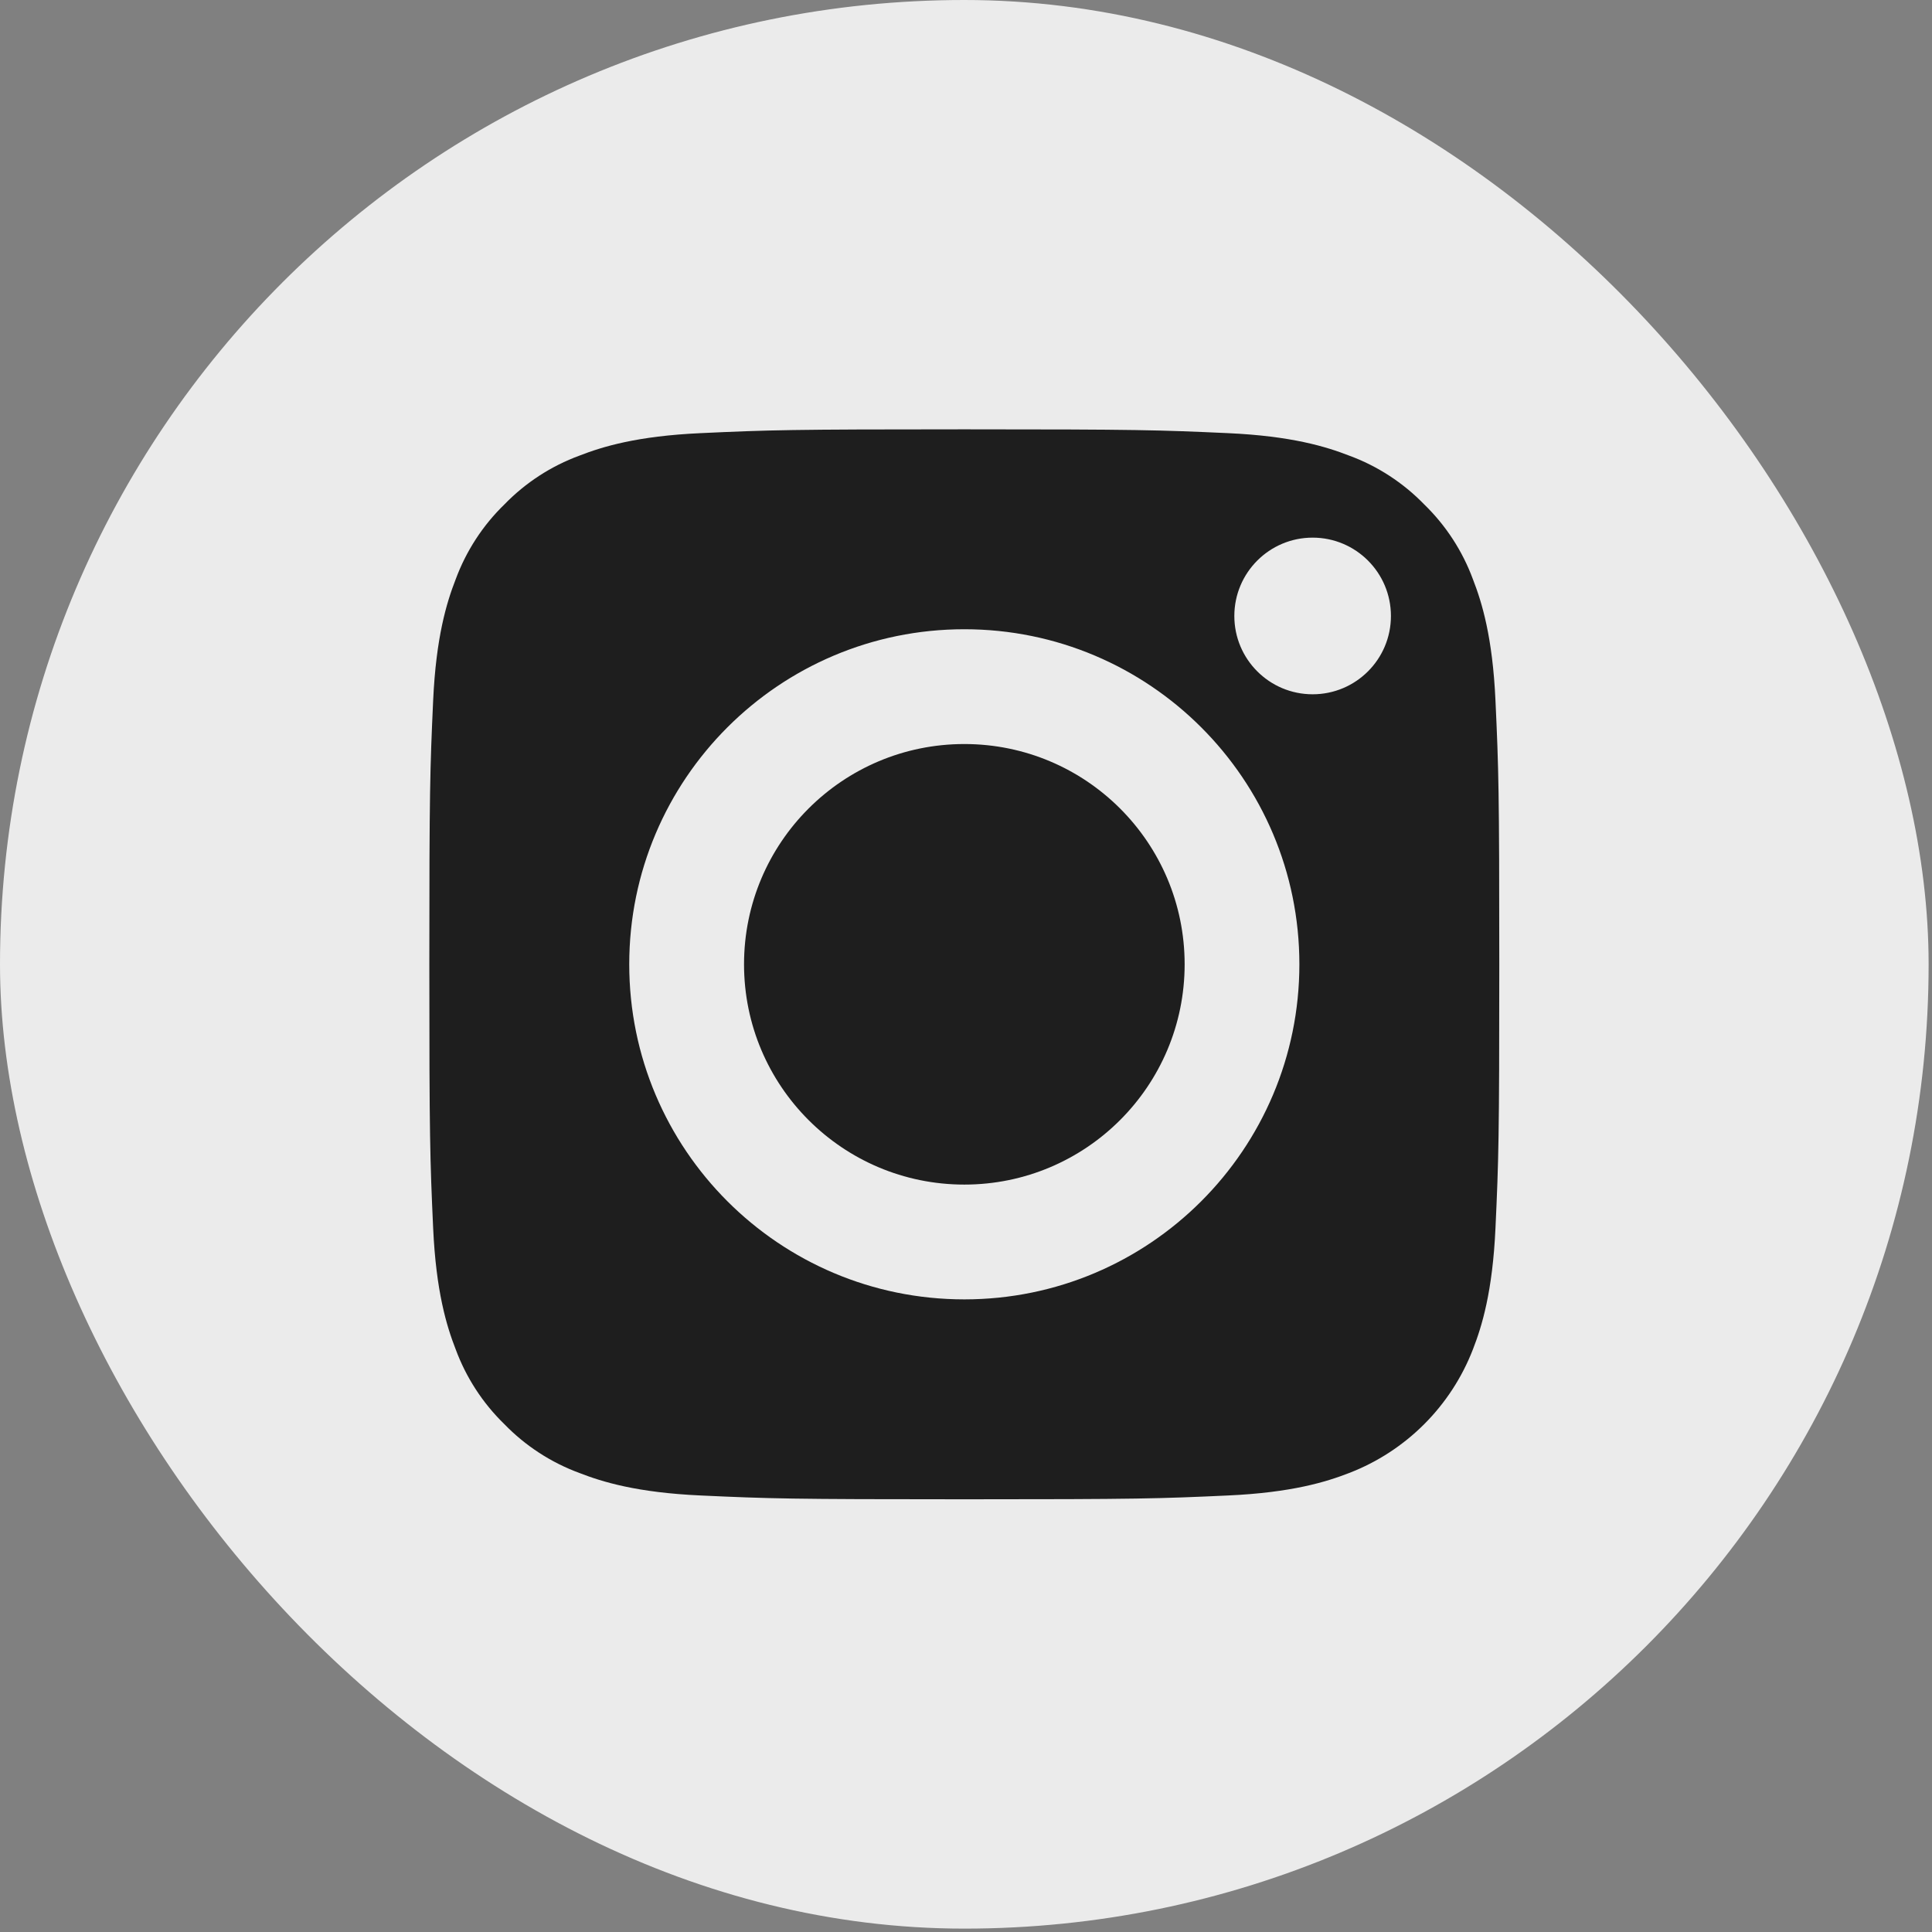
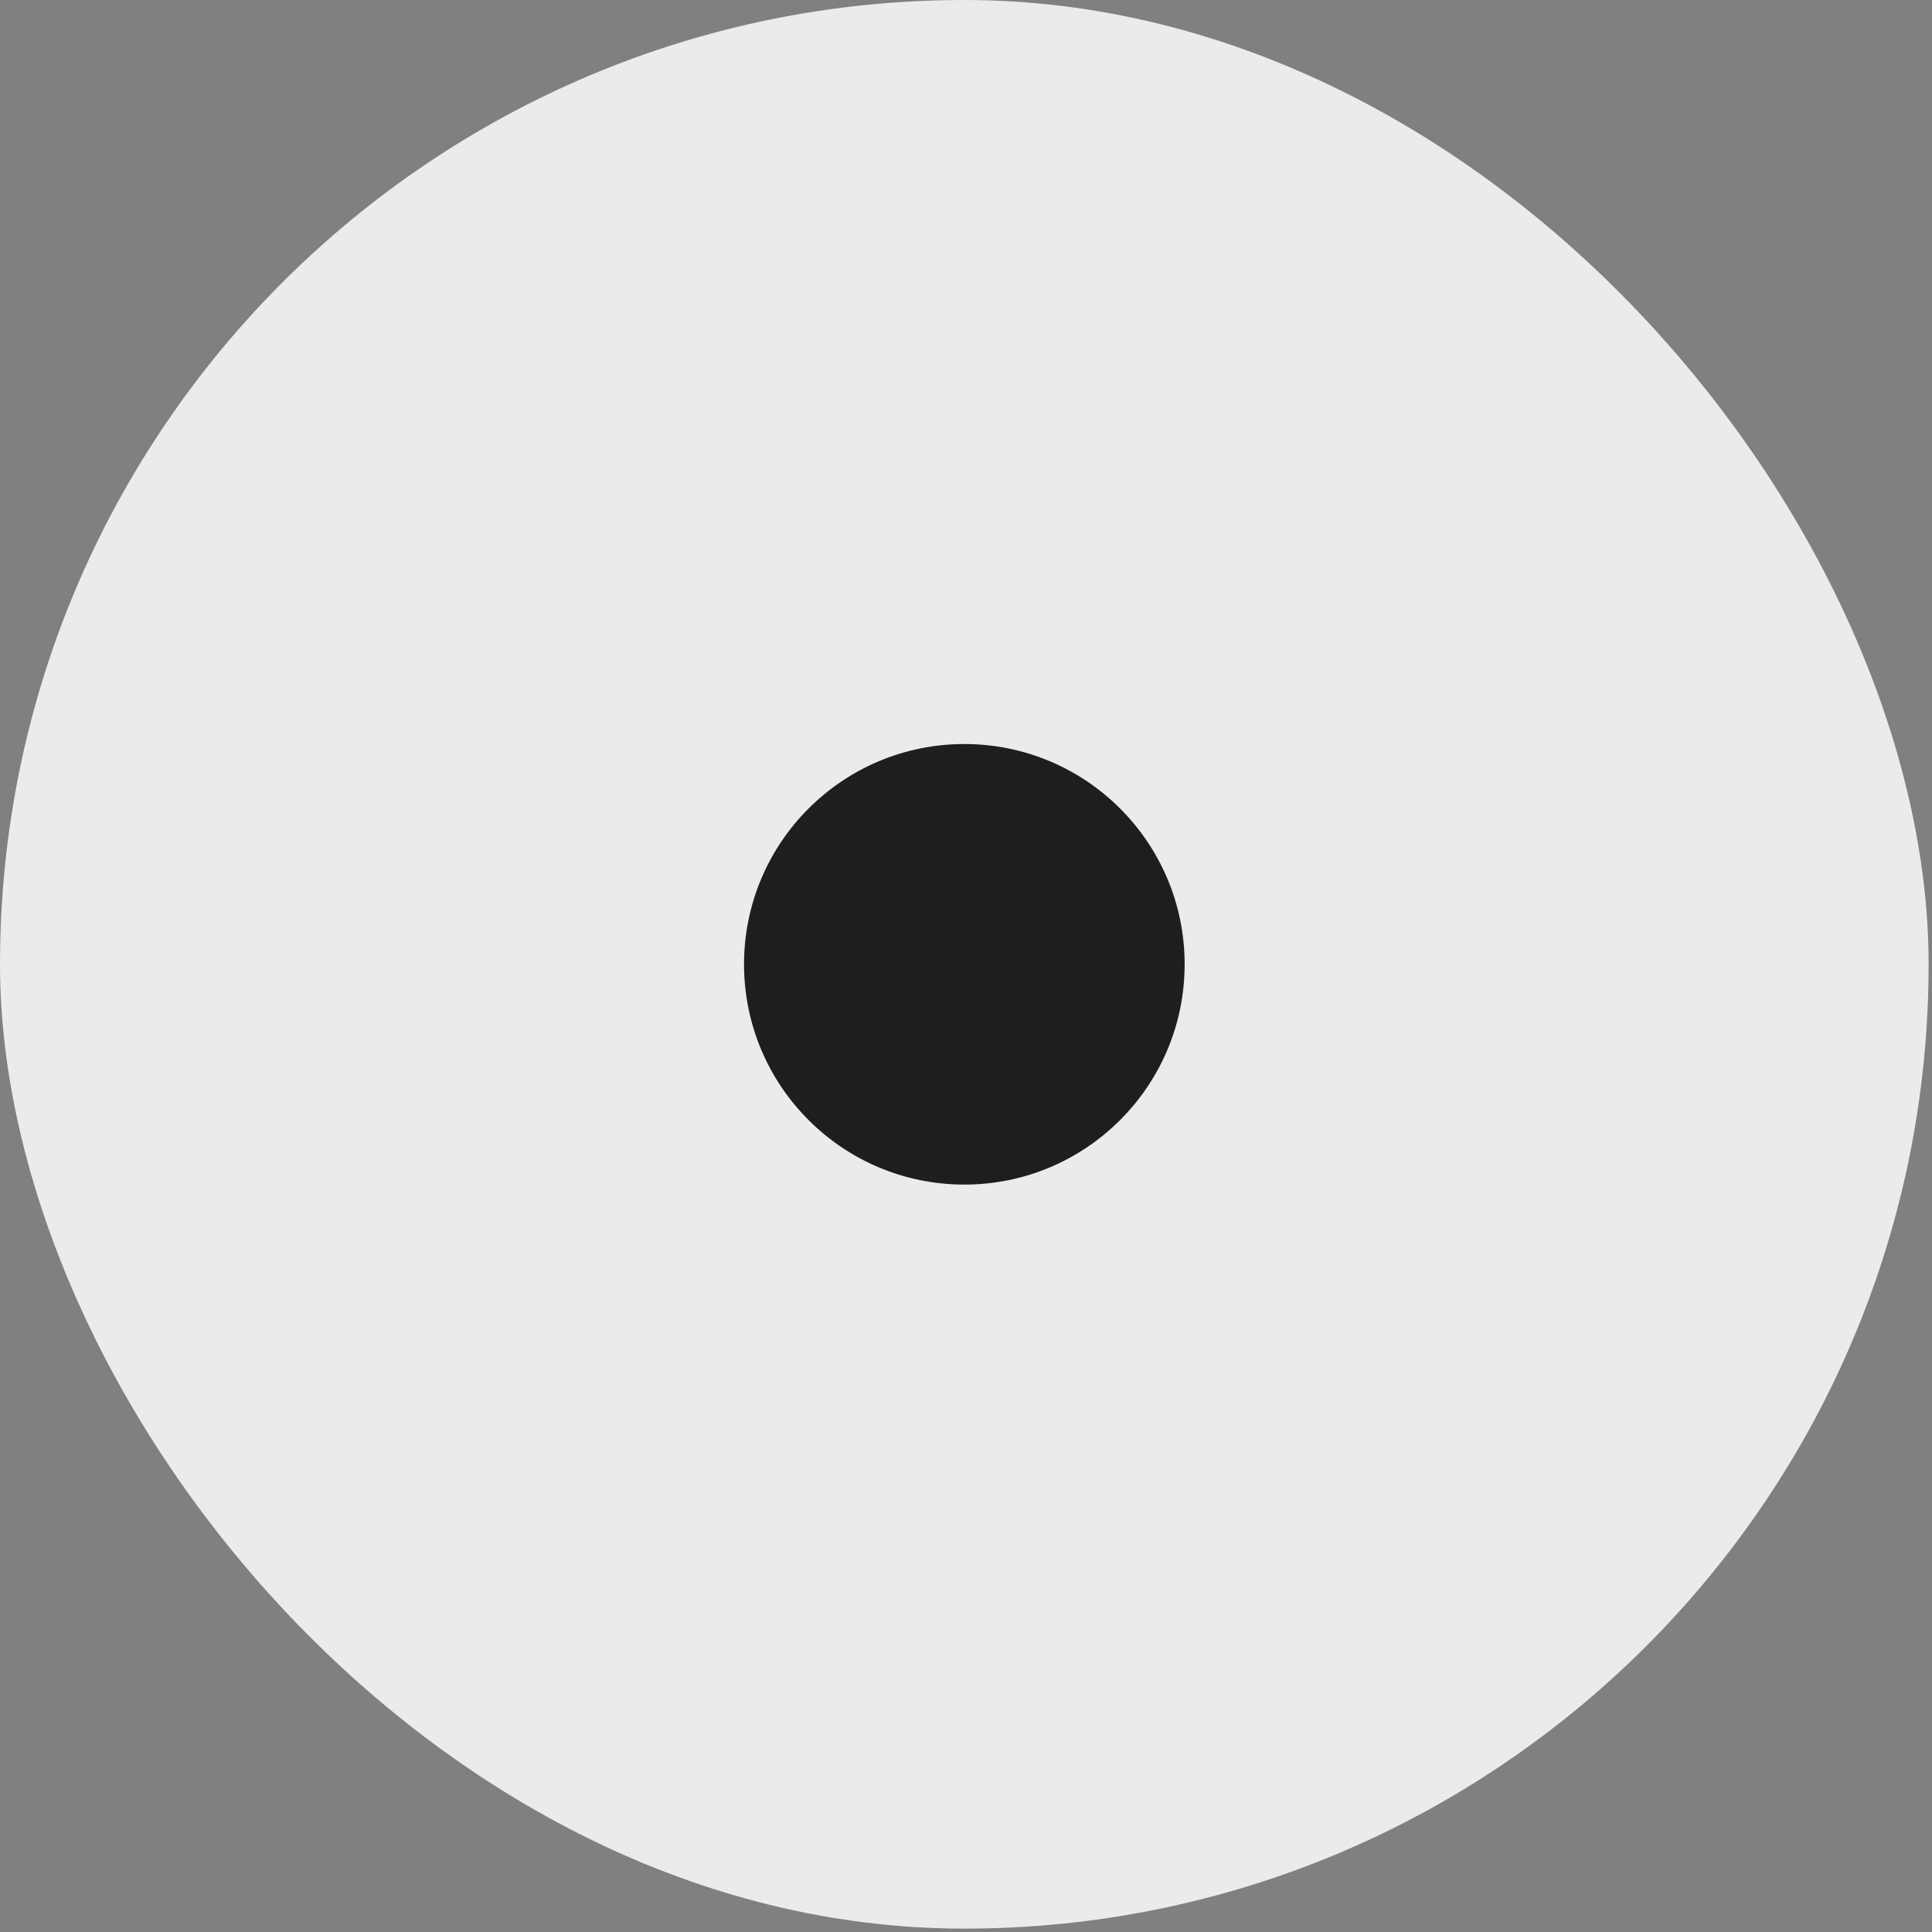
<svg xmlns="http://www.w3.org/2000/svg" width="36" height="36" viewBox="0 0 36 36" fill="none">
  <rect x="0" y="0" width="36" height="36" fill="#808080" stroke="none" />
  <rect width="35.937" height="35.937" rx="17.968" fill="#EBEBEB" />
-   <path d="M22.074 17.968C22.074 20.235 20.236 22.073 17.969 22.073C15.702 22.073 13.864 20.235 13.864 17.968C13.864 15.701 15.702 13.864 17.969 13.864C20.236 13.864 22.074 15.701 22.074 17.968Z" fill="#1E1E1E" />
-   <path d="M27.447 10.797C27.253 10.269 26.942 9.791 26.538 9.399C26.146 8.995 25.668 8.684 25.14 8.49C24.711 8.323 24.068 8.125 22.882 8.071C21.6 8.013 21.215 8 17.969 8C14.722 8 14.337 8.012 13.055 8.071C11.87 8.125 11.226 8.323 10.797 8.49C10.269 8.684 9.791 8.995 9.399 9.399C8.995 9.791 8.685 10.269 8.49 10.797C8.323 11.226 8.125 11.87 8.071 13.055C8.013 14.337 8 14.722 8 17.969C8 21.215 8.013 21.6 8.071 22.882C8.125 24.068 8.323 24.711 8.49 25.14C8.685 25.668 8.995 26.146 9.399 26.538C9.791 26.942 10.269 27.253 10.797 27.447C11.226 27.614 11.87 27.812 13.055 27.866C14.337 27.925 14.721 27.937 17.968 27.937C21.215 27.937 21.6 27.925 22.882 27.866C24.067 27.812 24.711 27.614 25.14 27.447C26.2 27.038 27.038 26.2 27.447 25.14C27.614 24.711 27.812 24.068 27.866 22.882C27.925 21.6 27.937 21.215 27.937 17.969C27.937 14.722 27.925 14.337 27.866 13.055C27.812 11.87 27.614 11.226 27.447 10.797ZM17.969 24.212C14.52 24.212 11.725 21.417 11.725 17.968C11.725 14.52 14.52 11.725 17.969 11.725C21.417 11.725 24.212 14.52 24.212 17.968C24.212 21.417 21.417 24.212 17.969 24.212ZM24.459 12.937C23.653 12.937 23 12.284 23 11.478C23 10.672 23.653 10.018 24.459 10.018C25.265 10.018 25.918 10.672 25.918 11.478C25.918 12.284 25.265 12.937 24.459 12.937Z" fill="#1E1E1E" />
+   <path d="M22.074 17.968C22.074 20.235 20.236 22.073 17.969 22.073C15.702 22.073 13.864 20.235 13.864 17.968C13.864 15.701 15.702 13.864 17.969 13.864C20.236 13.864 22.074 15.701 22.074 17.968" fill="#1E1E1E" />
</svg>